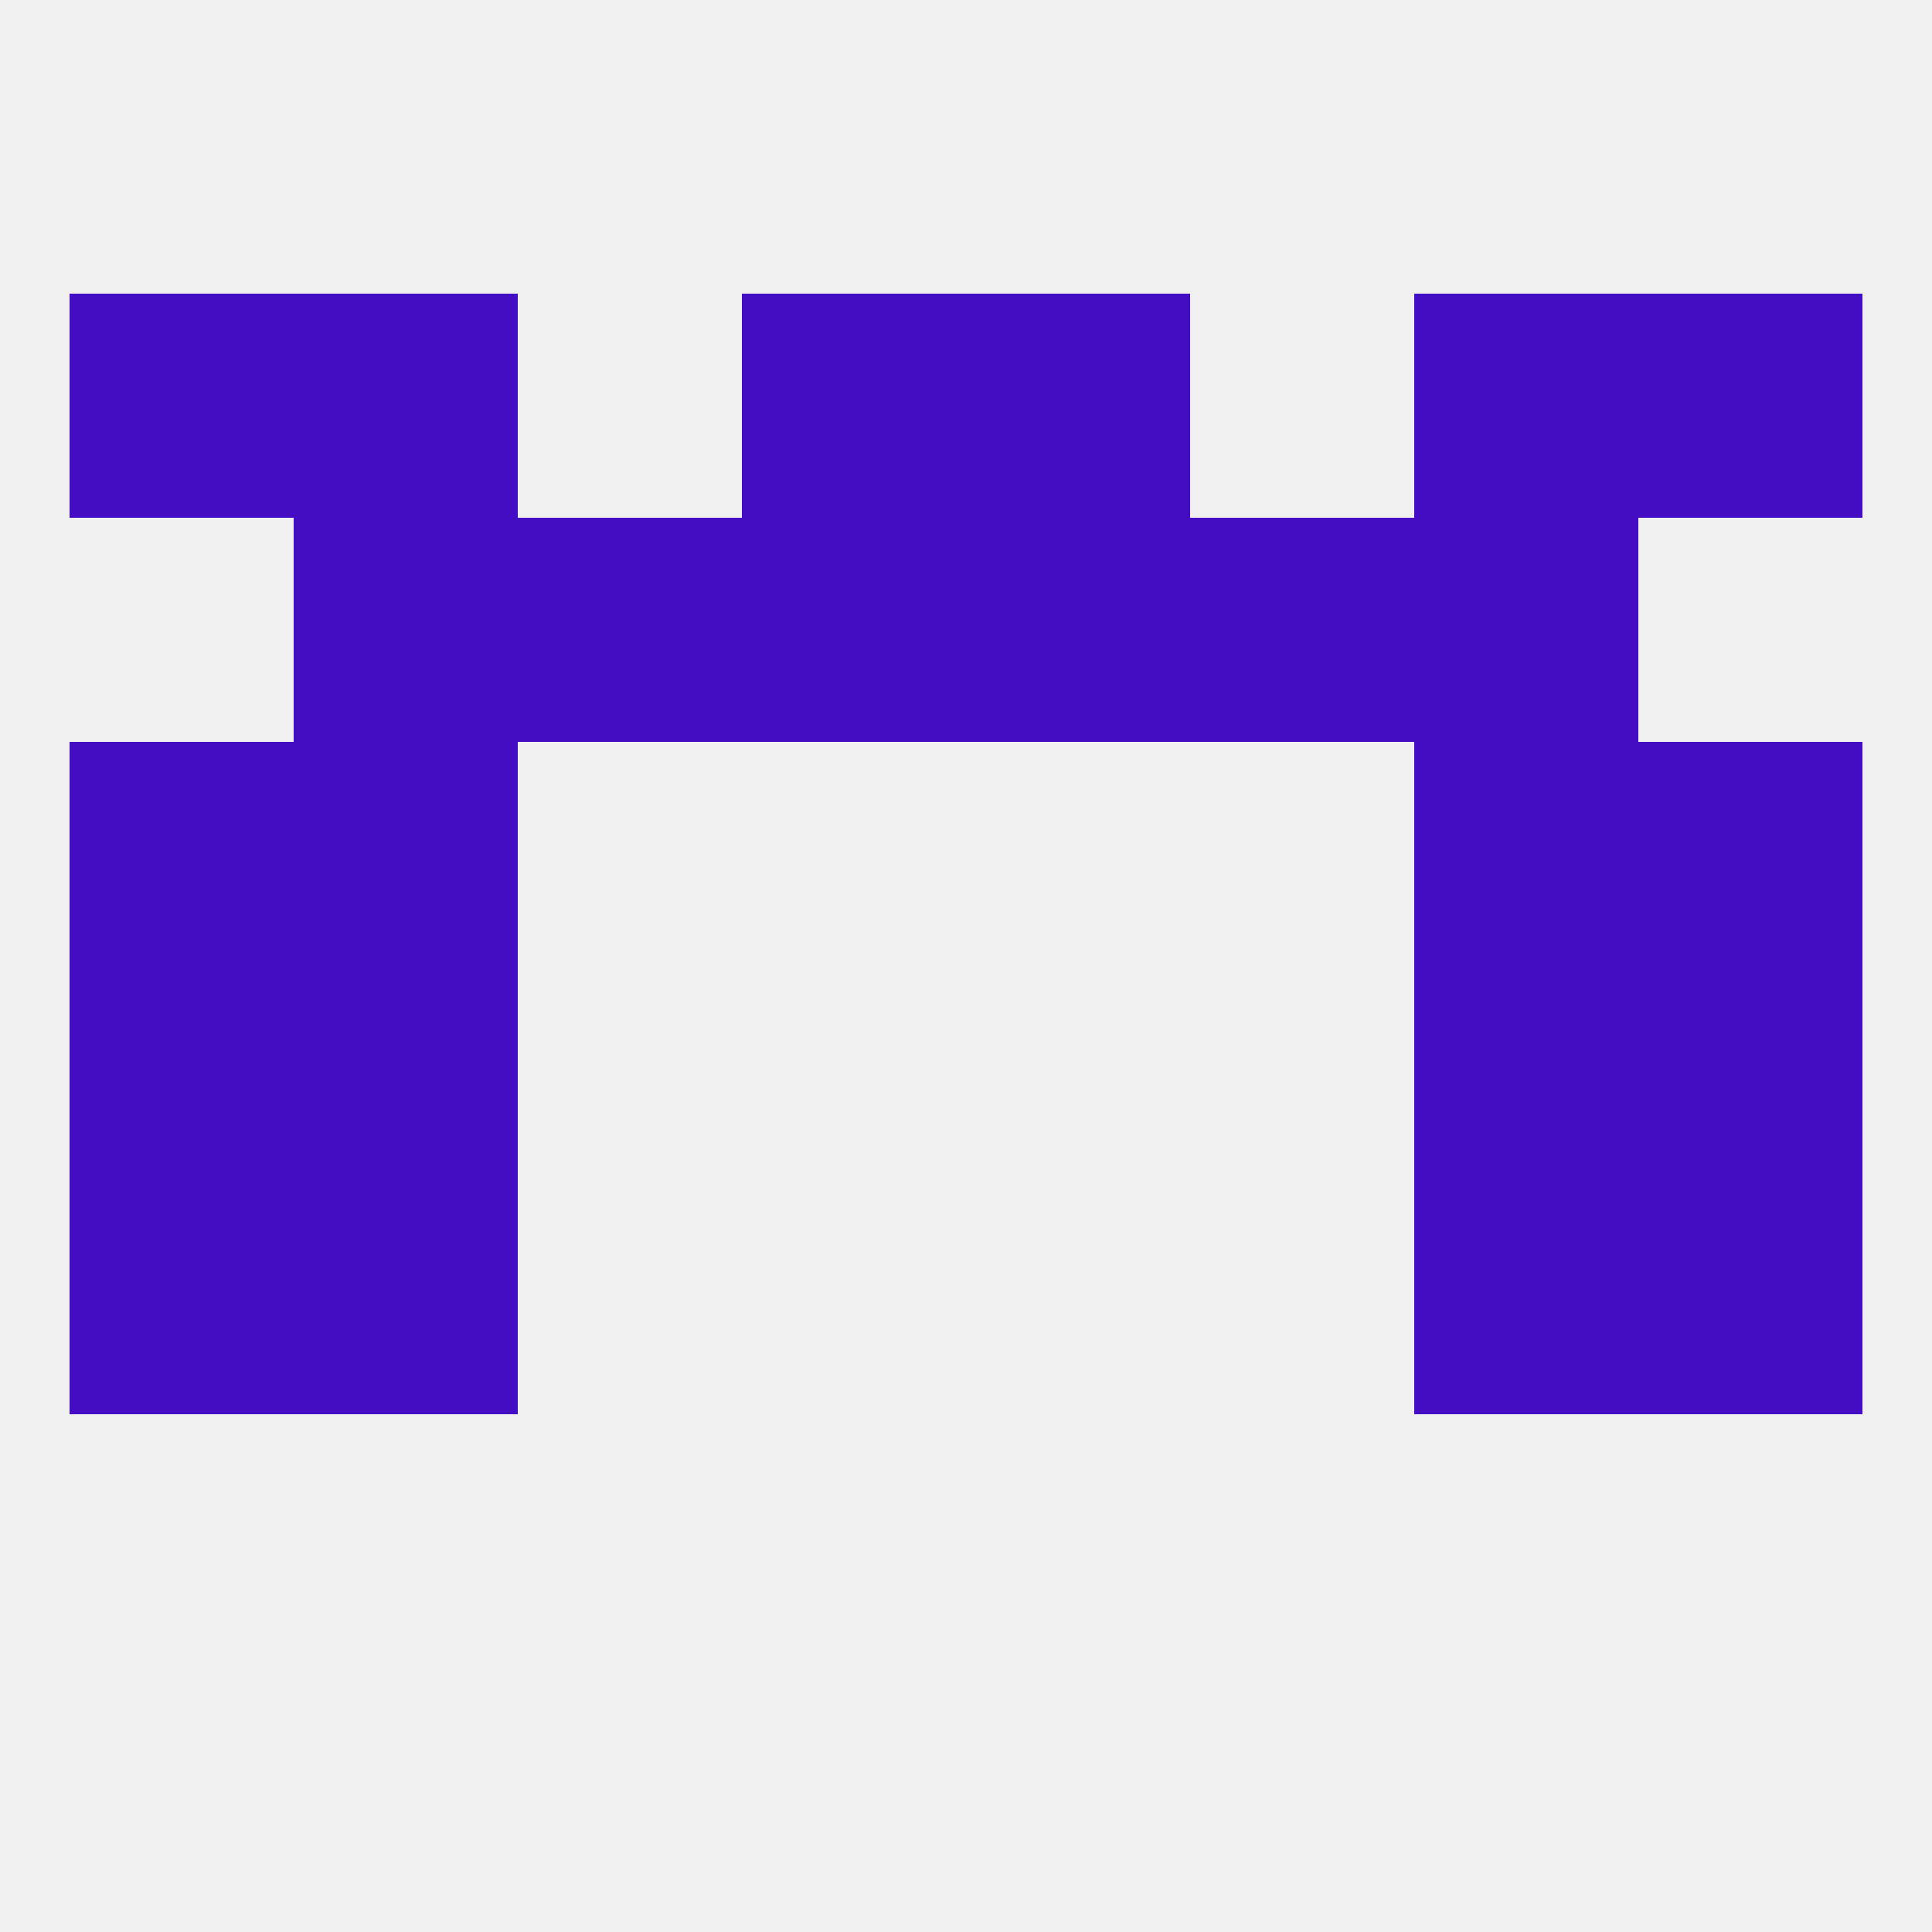
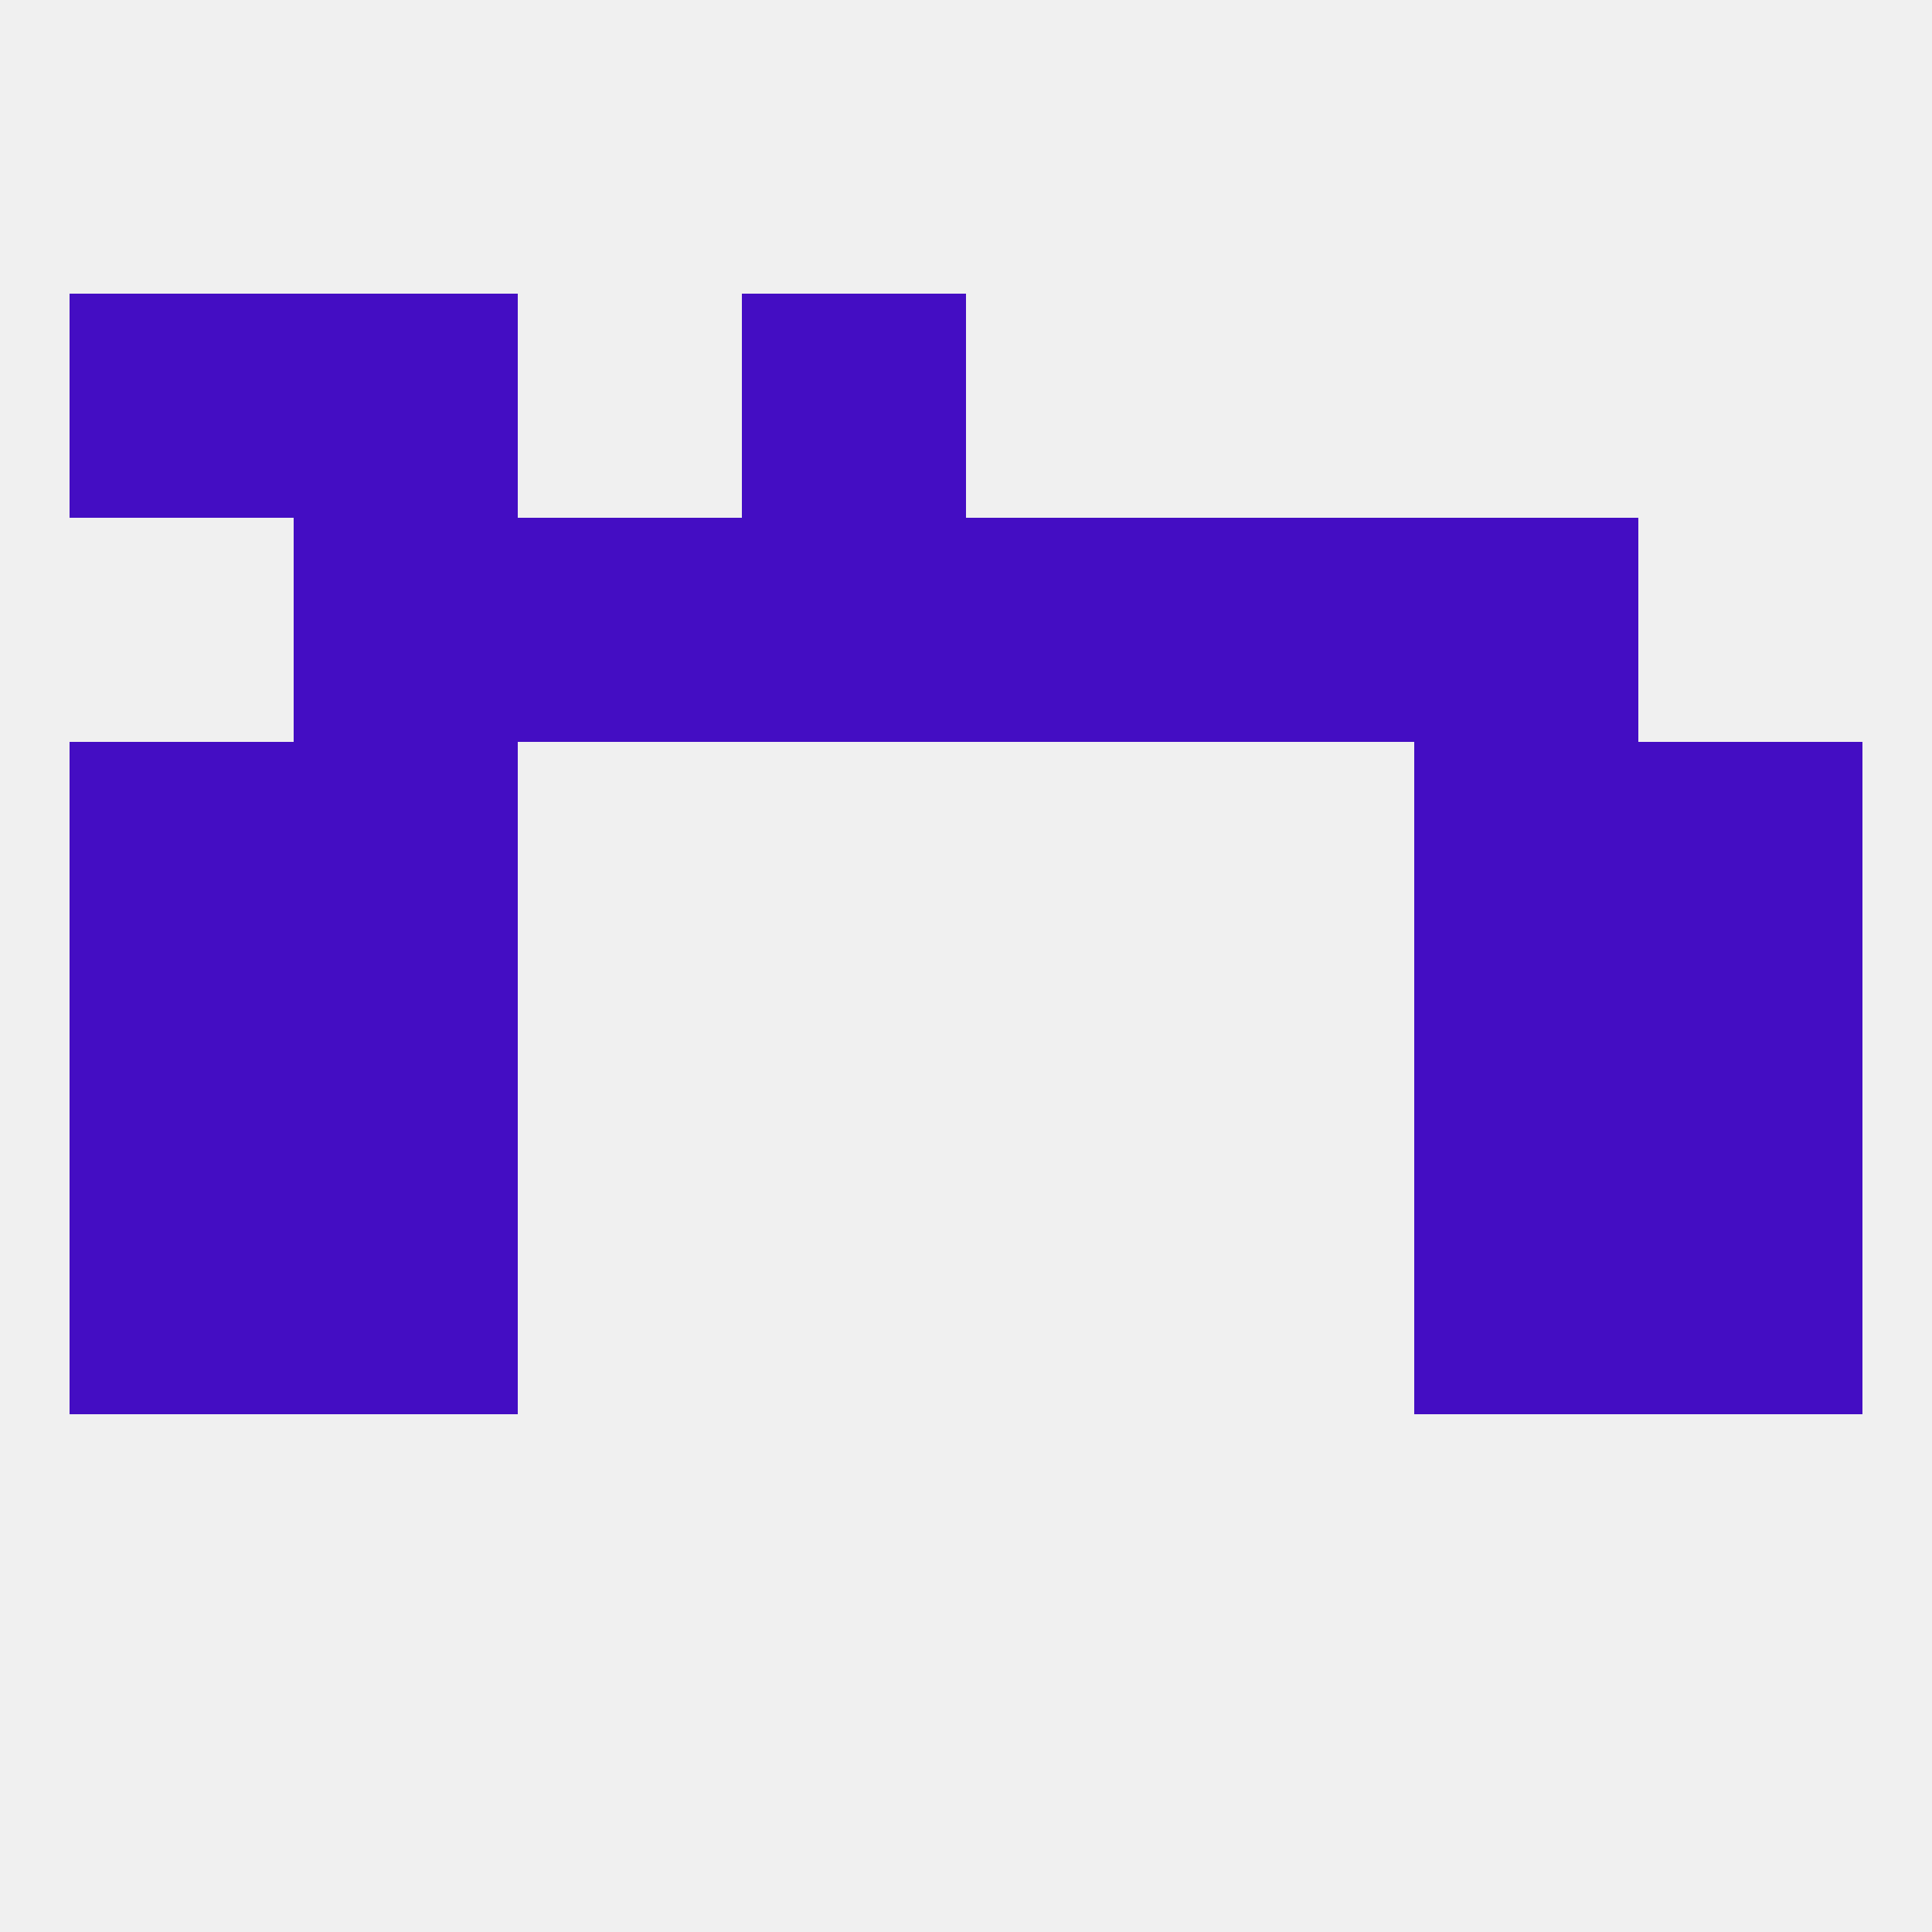
<svg xmlns="http://www.w3.org/2000/svg" version="1.1" baseprofile="full" width="250" height="250" viewBox="0 0 250 250">
  <rect width="100%" height="100%" fill="rgba(240,240,240,255)" />
  <rect x="38" y="125" width="29" height="29" fill="rgba(68,13,195,255)" />
  <rect x="183" y="125" width="29" height="29" fill="rgba(68,13,195,255)" />
  <rect x="9" y="125" width="29" height="29" fill="rgba(68,13,195,255)" />
  <rect x="212" y="125" width="29" height="29" fill="rgba(68,13,195,255)" />
  <rect x="183" y="96" width="29" height="29" fill="rgba(68,13,195,255)" />
  <rect x="9" y="96" width="29" height="29" fill="rgba(68,13,195,255)" />
  <rect x="212" y="96" width="29" height="29" fill="rgba(68,13,195,255)" />
  <rect x="38" y="96" width="29" height="29" fill="rgba(68,13,195,255)" />
  <rect x="38" y="154" width="29" height="29" fill="rgba(68,13,195,255)" />
  <rect x="183" y="154" width="29" height="29" fill="rgba(68,13,195,255)" />
  <rect x="9" y="154" width="29" height="29" fill="rgba(68,13,195,255)" />
  <rect x="212" y="154" width="29" height="29" fill="rgba(68,13,195,255)" />
  <rect x="67" y="67" width="29" height="29" fill="rgba(68,13,195,255)" />
  <rect x="154" y="67" width="29" height="29" fill="rgba(68,13,195,255)" />
  <rect x="96" y="67" width="29" height="29" fill="rgba(68,13,195,255)" />
  <rect x="125" y="67" width="29" height="29" fill="rgba(68,13,195,255)" />
  <rect x="38" y="67" width="29" height="29" fill="rgba(68,13,195,255)" />
  <rect x="183" y="67" width="29" height="29" fill="rgba(68,13,195,255)" />
  <rect x="96" y="38" width="29" height="29" fill="rgba(68,13,195,255)" />
-   <rect x="125" y="38" width="29" height="29" fill="rgba(68,13,195,255)" />
  <rect x="38" y="38" width="29" height="29" fill="rgba(68,13,195,255)" />
-   <rect x="183" y="38" width="29" height="29" fill="rgba(68,13,195,255)" />
  <rect x="9" y="38" width="29" height="29" fill="rgba(68,13,195,255)" />
-   <rect x="212" y="38" width="29" height="29" fill="rgba(68,13,195,255)" />
</svg>